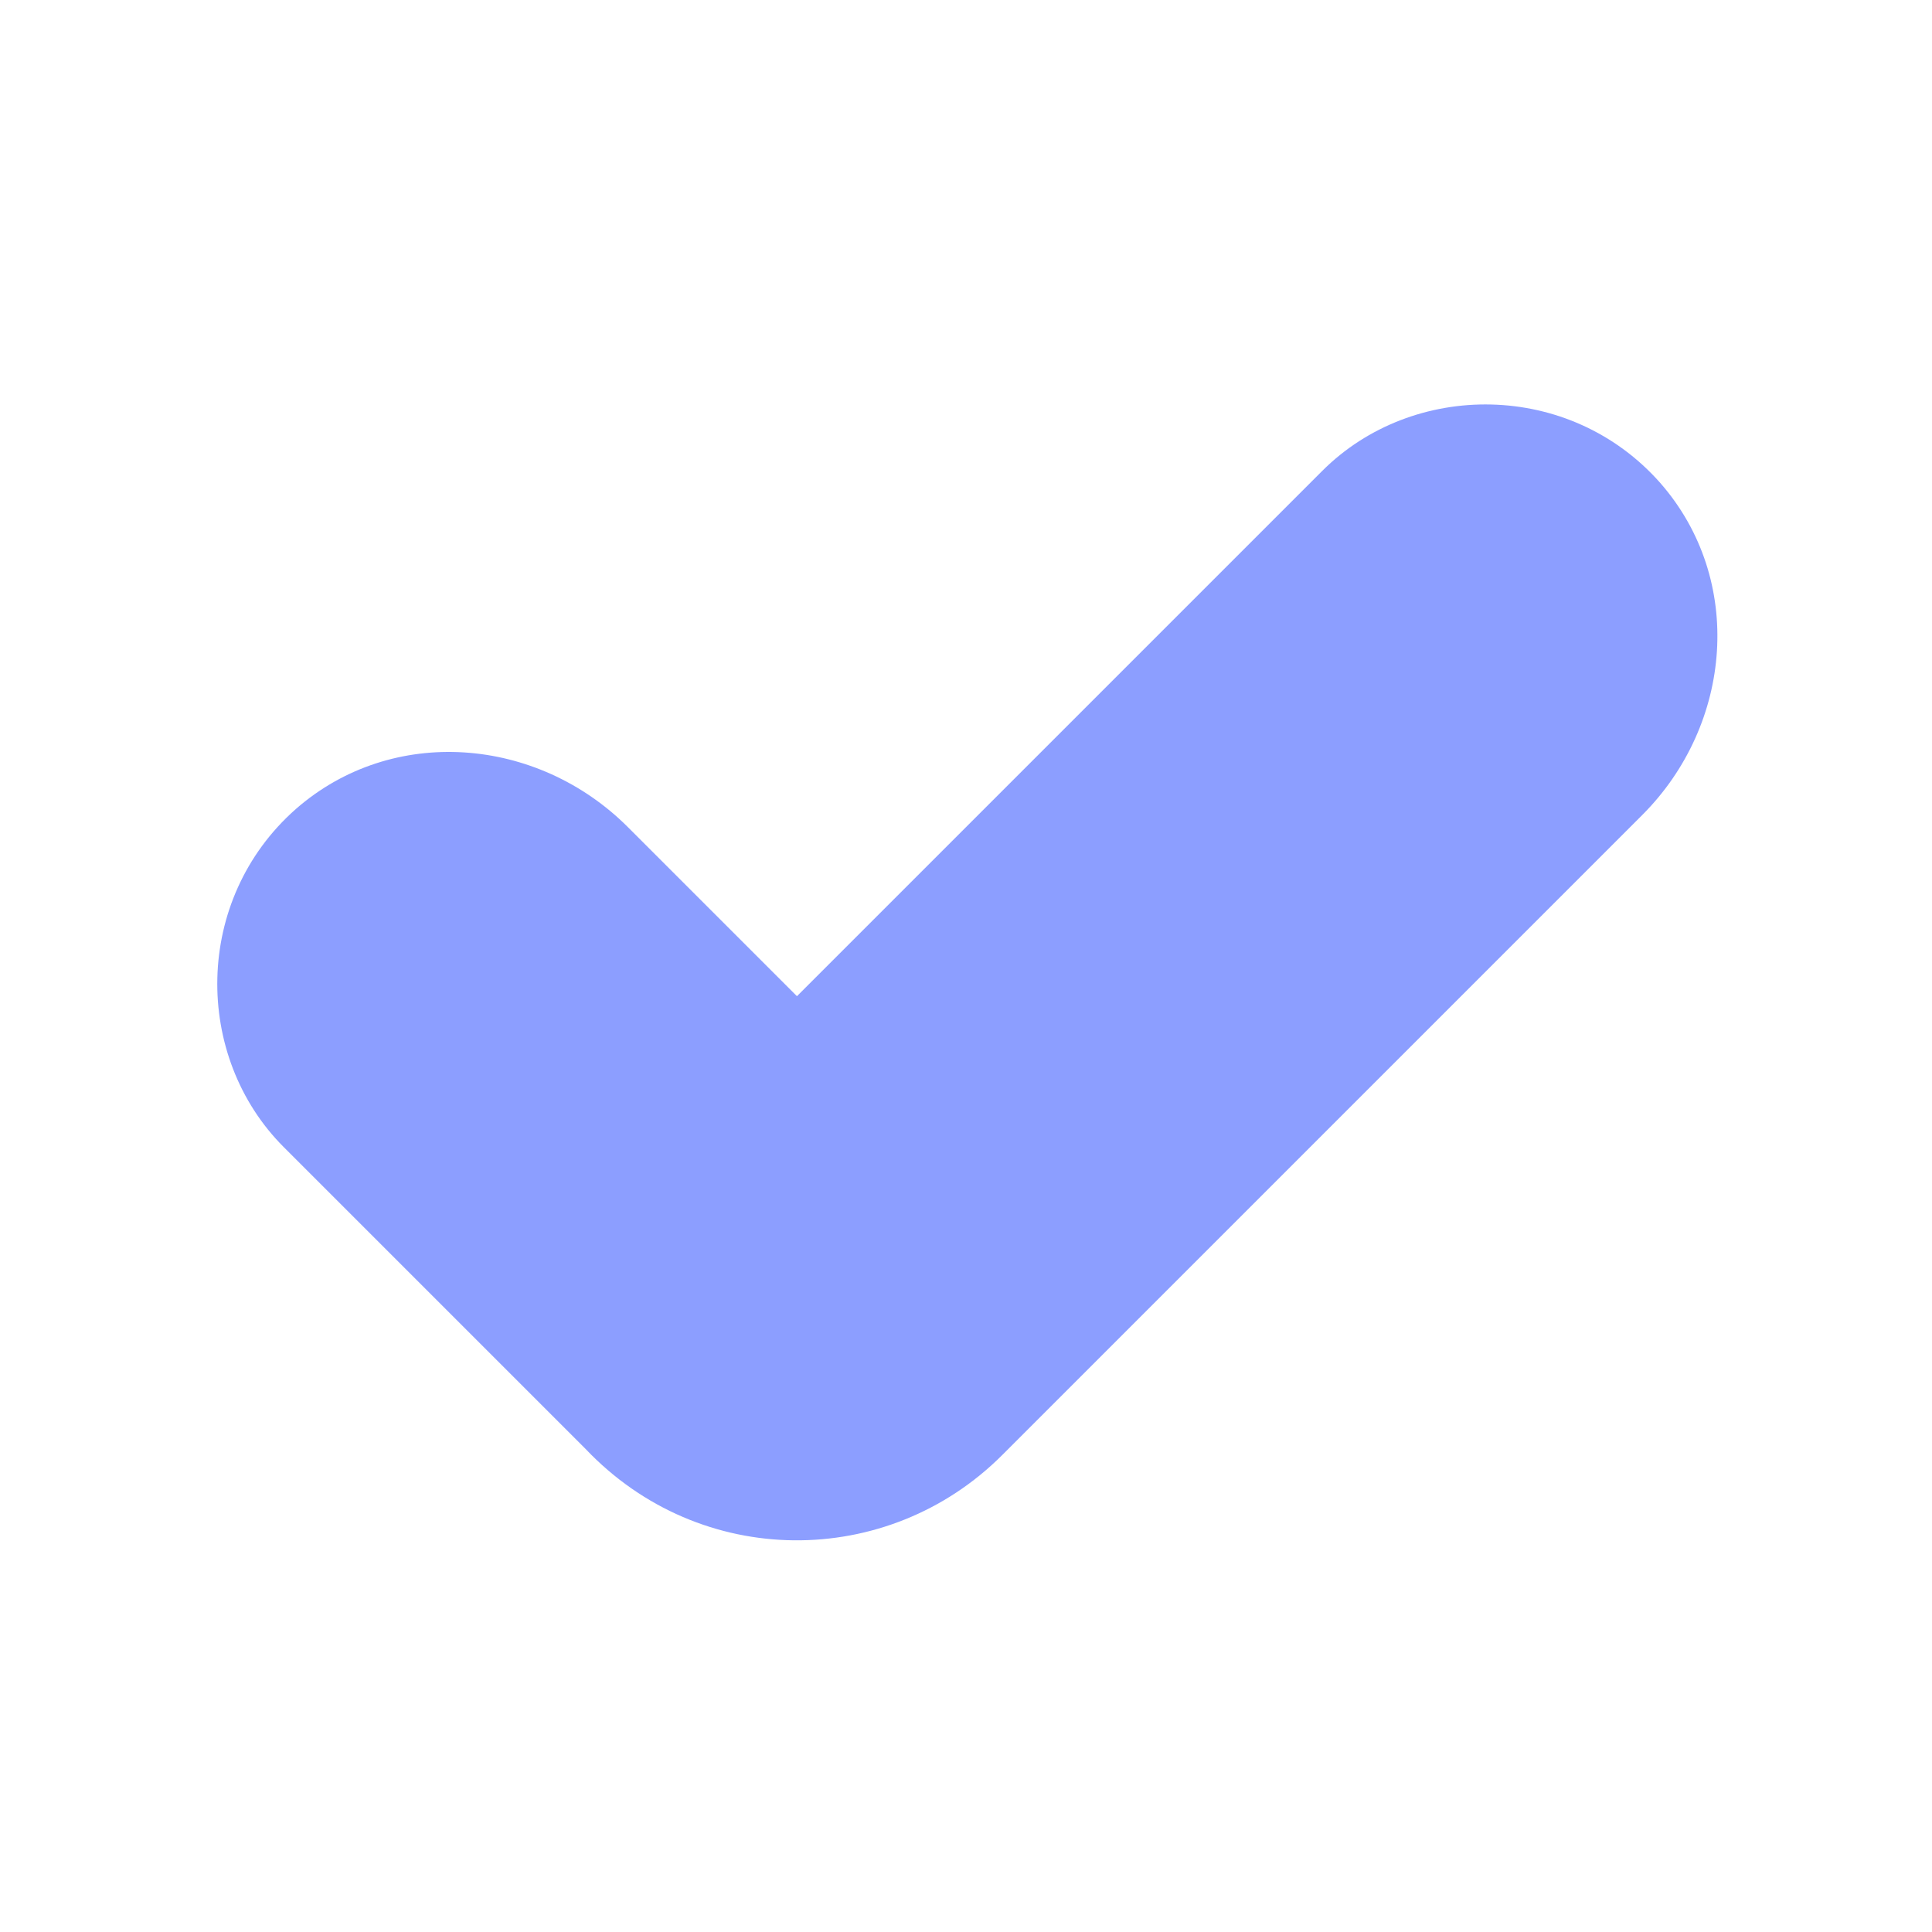
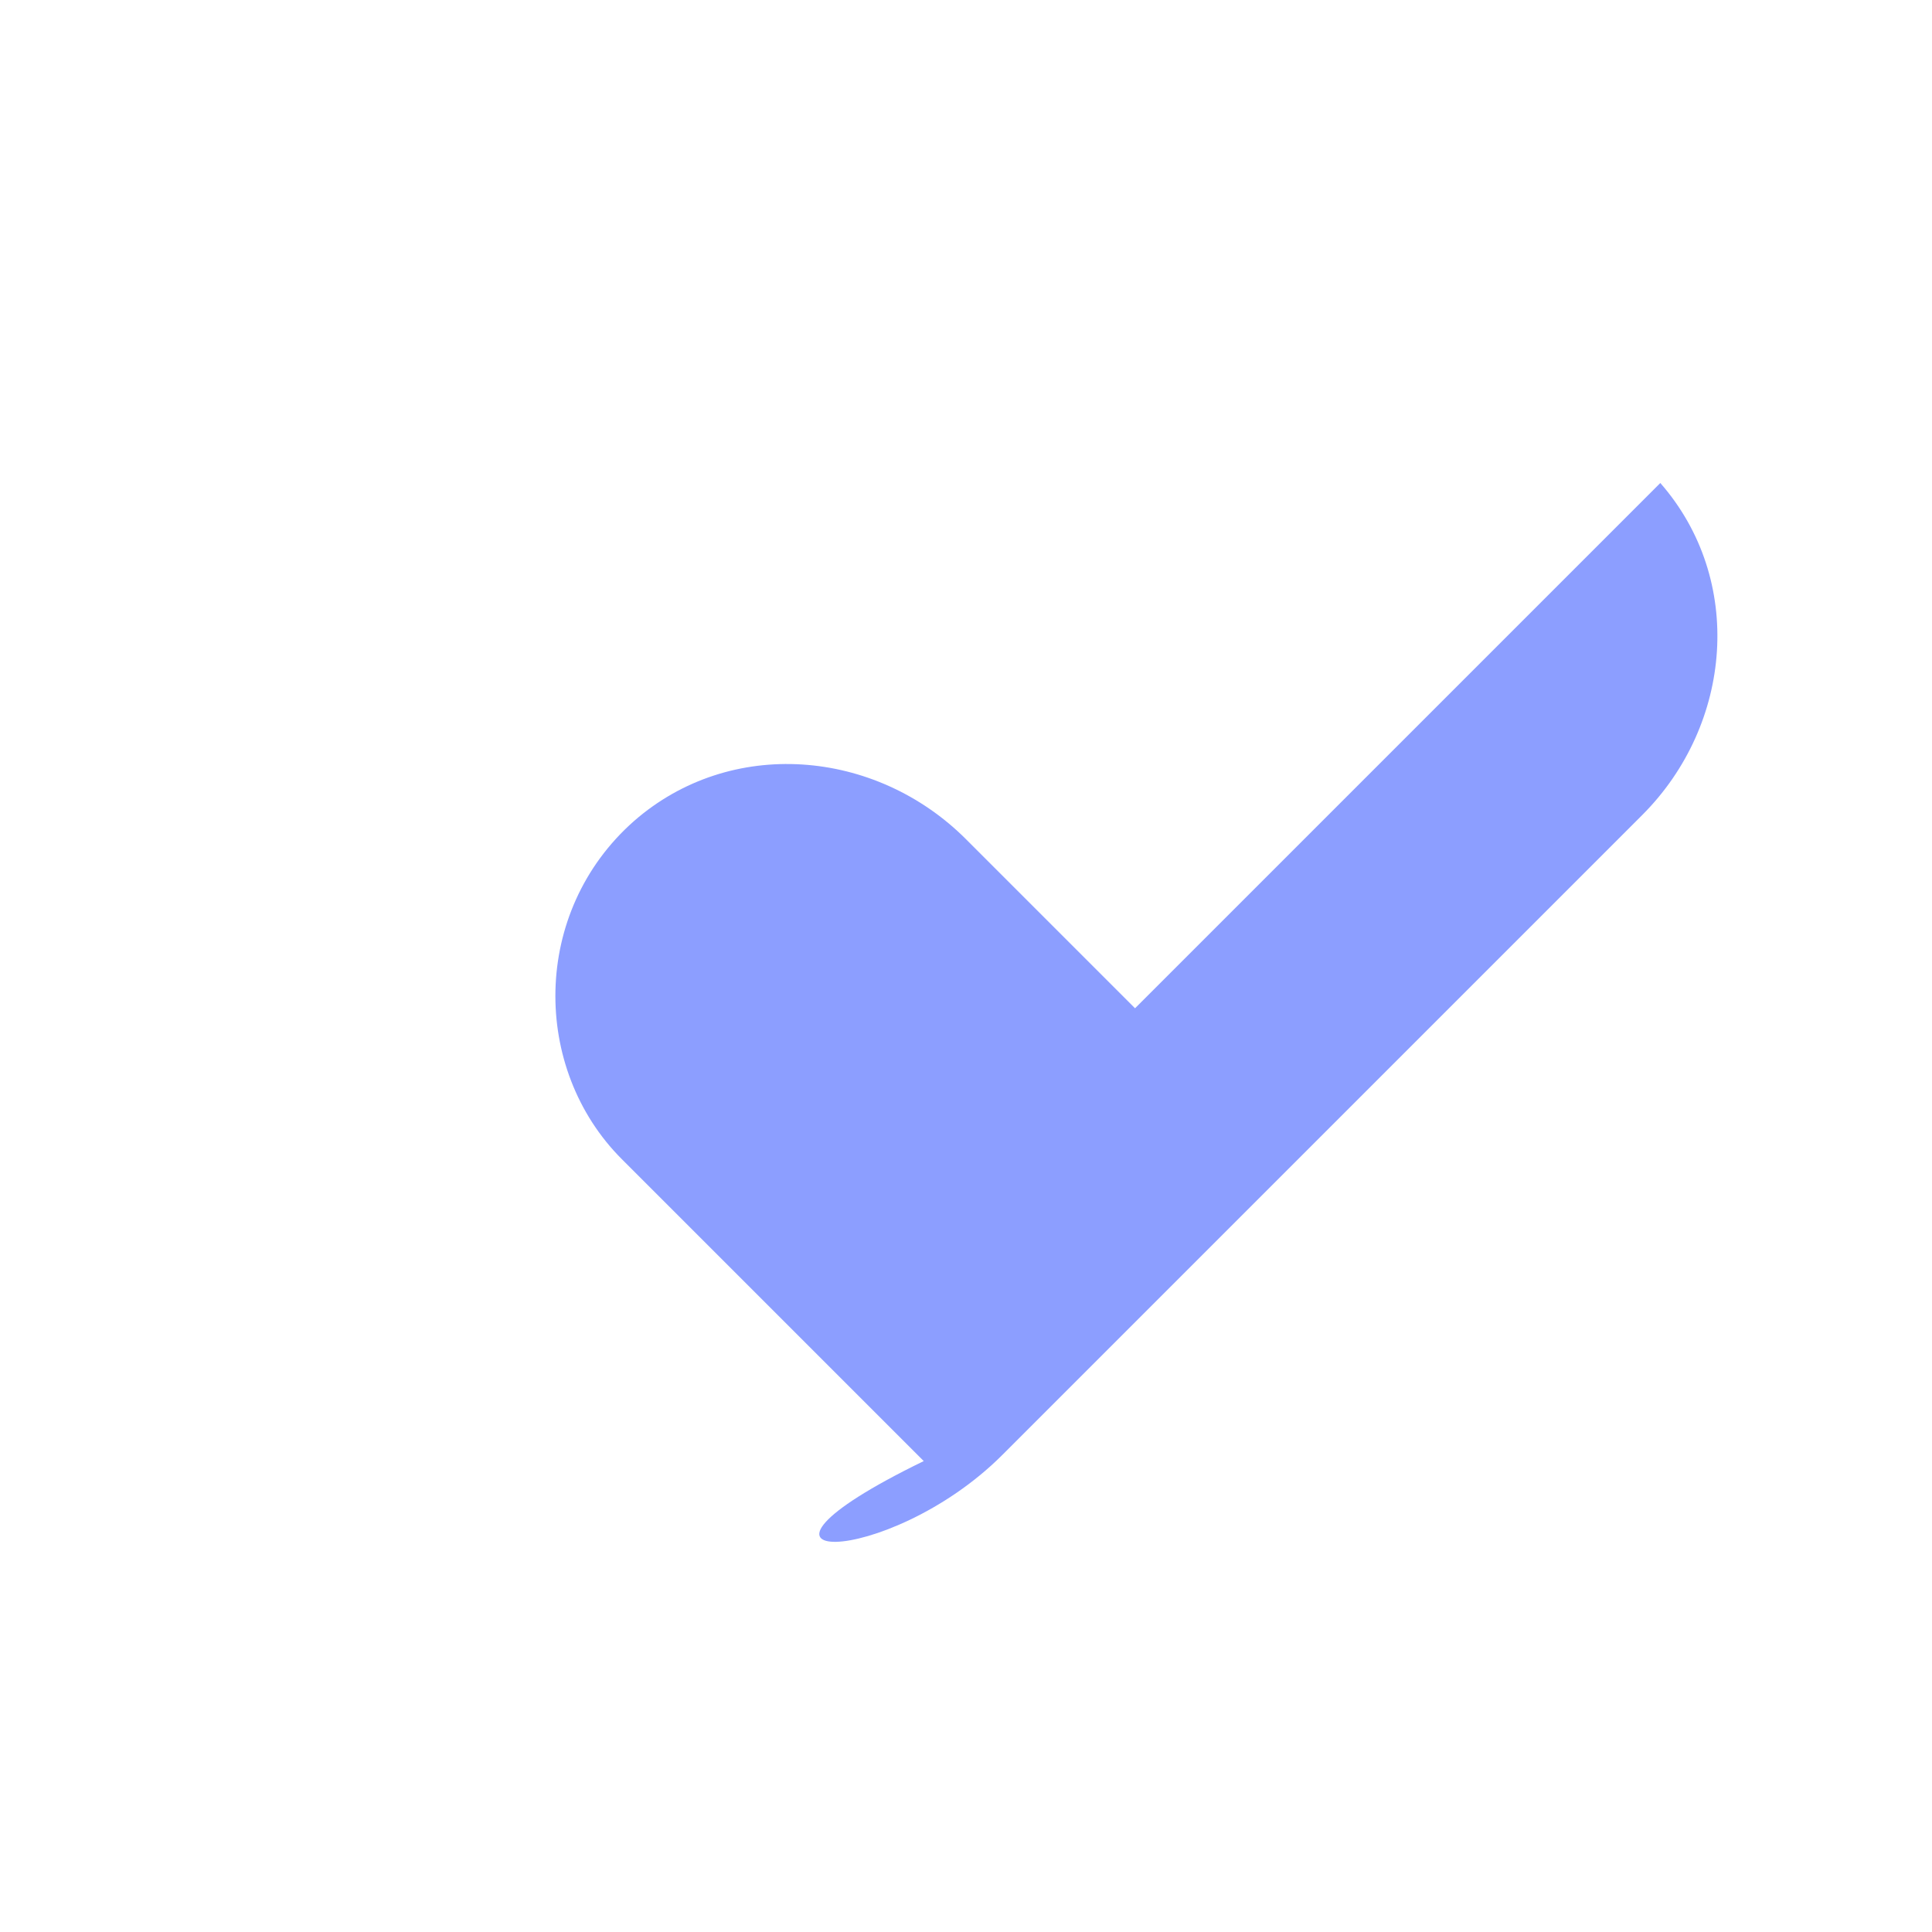
<svg xmlns="http://www.w3.org/2000/svg" version="1.1" id="Layer_1" x="0px" y="0px" viewBox="0 0 32 32" style="enable-background:new 0 0 32 32;" xml:space="preserve">
  <style type="text/css">
	.st0{fill:#8C9EFF;}
</style>
-   <path class="st0" d="M16.6,24.1l10.6-10.6c1.5-1.5,1.7-3.9,0.3-5.5c-1.5-1.7-4.1-1.7-5.6-0.2l-8.7,8.7l-2.8-2.8  c-1.5-1.5-3.9-1.7-5.5-0.3c-1.7,1.5-1.7,4.1-0.2,5.6l5,5C11.6,26,14.7,26,16.6,24.1z" />
+   <path class="st0" d="M16.6,24.1l10.6-10.6c1.5-1.5,1.7-3.9,0.3-5.5l-8.7,8.7l-2.8-2.8  c-1.5-1.5-3.9-1.7-5.5-0.3c-1.7,1.5-1.7,4.1-0.2,5.6l5,5C11.6,26,14.7,26,16.6,24.1z" />
</svg>